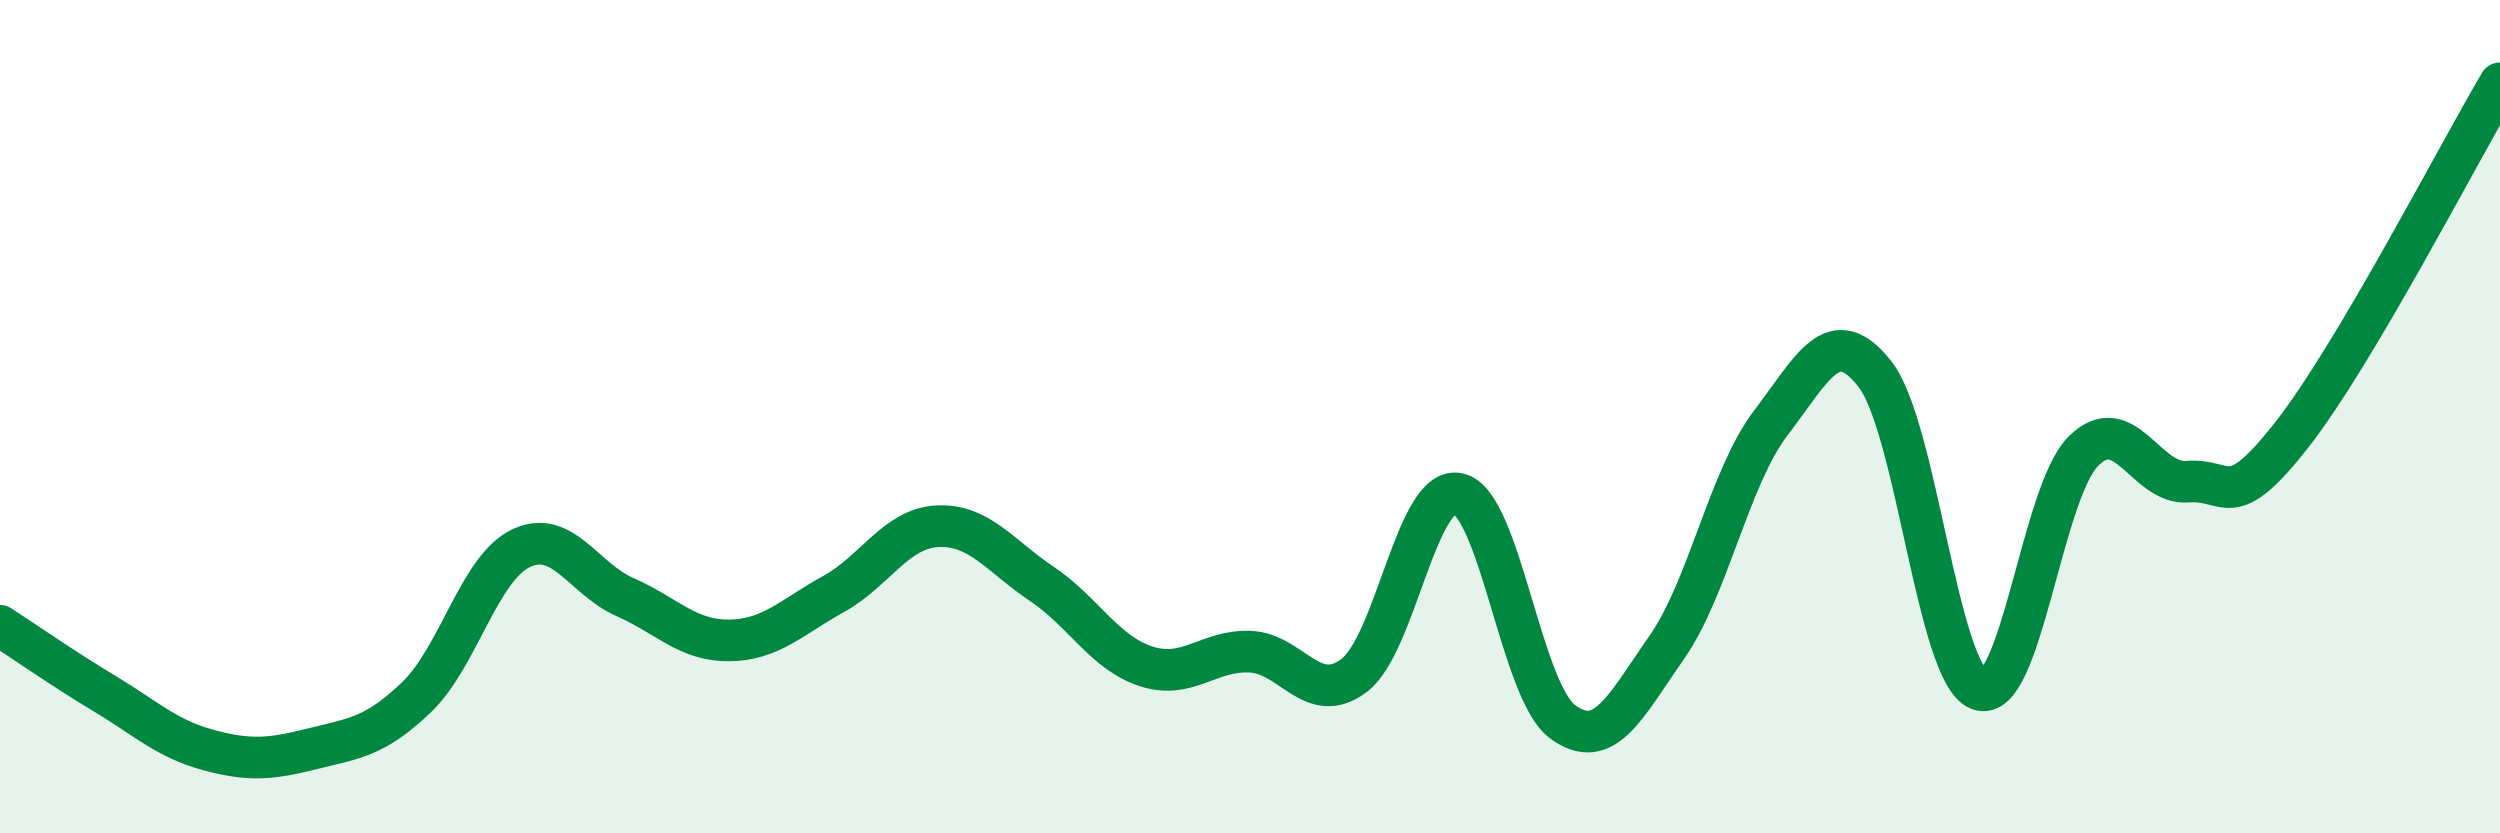
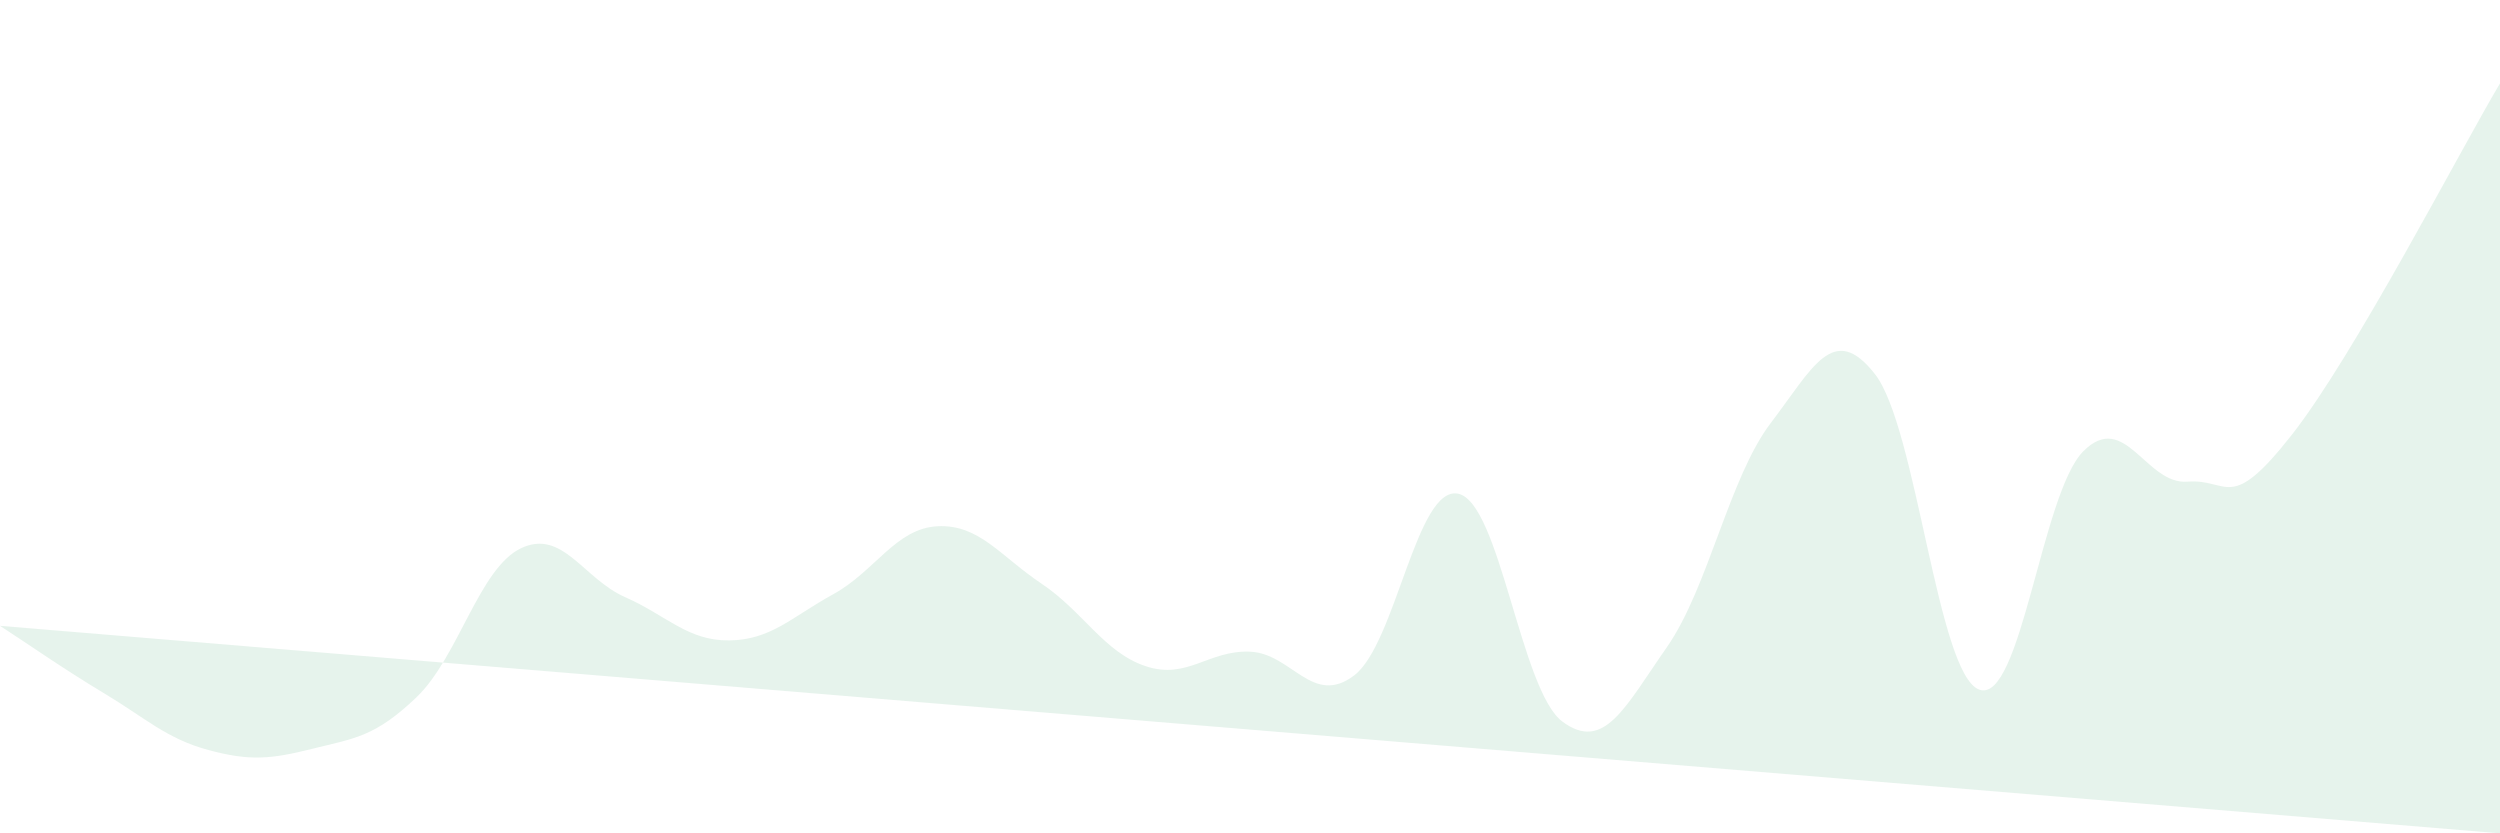
<svg xmlns="http://www.w3.org/2000/svg" width="60" height="20" viewBox="0 0 60 20">
-   <path d="M 0,15.02 C 0.5,15.34 1.5,16.04 2.5,16.64 C 3.5,17.24 4,17.73 5,18 C 6,18.27 6.5,18.22 7.5,17.97 C 8.5,17.72 9,17.69 10,16.73 C 11,15.77 11.5,13.64 12.5,13.16 C 13.5,12.68 14,13.89 15,14.33 C 16,14.77 16.5,15.38 17.5,15.37 C 18.5,15.36 19,14.81 20,14.26 C 21,13.71 21.5,12.68 22.5,12.63 C 23.5,12.58 24,13.34 25,14.01 C 26,14.68 26.5,15.66 27.5,15.99 C 28.5,16.32 29,15.6 30,15.64 C 31,15.68 31.5,16.97 32.5,16.21 C 33.5,15.45 34,11.63 35,11.85 C 36,12.07 36.5,16.58 37.5,17.32 C 38.5,18.06 39,16.97 40,15.54 C 41,14.11 41.5,11.46 42.5,10.15 C 43.5,8.84 44,7.7 45,8.98 C 46,10.26 46.5,16.18 47.5,16.55 C 48.5,16.92 49,11.83 50,10.83 C 51,9.83 51.5,11.64 52.5,11.56 C 53.5,11.48 53.5,12.35 55,10.44 C 56.5,8.53 59,3.69 60,2L60 20L0 20Z" fill="#008740" opacity="0.1" stroke-linecap="round" stroke-linejoin="round" />
-   <path d="M 0,15.02 C 0.5,15.34 1.5,16.04 2.5,16.64 C 3.5,17.24 4,17.73 5,18 C 6,18.27 6.5,18.22 7.5,17.97 C 8.5,17.72 9,17.69 10,16.73 C 11,15.77 11.5,13.64 12.5,13.16 C 13.5,12.68 14,13.89 15,14.33 C 16,14.77 16.5,15.38 17.5,15.37 C 18.5,15.36 19,14.81 20,14.26 C 21,13.71 21.5,12.68 22.5,12.63 C 23.5,12.58 24,13.34 25,14.01 C 26,14.68 26.5,15.66 27.5,15.99 C 28.5,16.32 29,15.6 30,15.64 C 31,15.68 31.5,16.97 32.5,16.21 C 33.5,15.45 34,11.63 35,11.85 C 36,12.07 36.5,16.58 37.5,17.32 C 38.5,18.06 39,16.97 40,15.54 C 41,14.11 41.5,11.46 42.5,10.15 C 43.5,8.84 44,7.7 45,8.98 C 46,10.26 46.5,16.18 47.5,16.55 C 48.5,16.92 49,11.83 50,10.83 C 51,9.83 51.5,11.64 52.5,11.56 C 53.5,11.48 53.5,12.35 55,10.44 C 56.5,8.53 59,3.69 60,2" stroke="#008740" stroke-width="1" fill="none" stroke-linecap="round" stroke-linejoin="round" />
+   <path d="M 0,15.02 C 0.5,15.34 1.5,16.04 2.5,16.64 C 3.5,17.24 4,17.73 5,18 C 6,18.27 6.5,18.22 7.5,17.97 C 8.5,17.72 9,17.69 10,16.73 C 11,15.77 11.5,13.64 12.5,13.16 C 13.5,12.68 14,13.89 15,14.33 C 16,14.77 16.5,15.38 17.5,15.37 C 18.5,15.36 19,14.81 20,14.26 C 21,13.71 21.5,12.68 22.5,12.63 C 23.5,12.58 24,13.34 25,14.01 C 26,14.68 26.5,15.66 27.5,15.99 C 28.5,16.32 29,15.6 30,15.64 C 31,15.68 31.5,16.97 32.5,16.21 C 33.5,15.45 34,11.63 35,11.85 C 36,12.07 36.5,16.58 37.5,17.32 C 38.5,18.06 39,16.97 40,15.54 C 41,14.11 41.5,11.46 42.5,10.15 C 43.5,8.84 44,7.7 45,8.98 C 46,10.26 46.5,16.18 47.5,16.55 C 48.5,16.92 49,11.83 50,10.83 C 51,9.83 51.5,11.64 52.5,11.56 C 53.5,11.48 53.5,12.35 55,10.44 C 56.5,8.53 59,3.69 60,2L60 20Z" fill="#008740" opacity="0.1" stroke-linecap="round" stroke-linejoin="round" />
</svg>